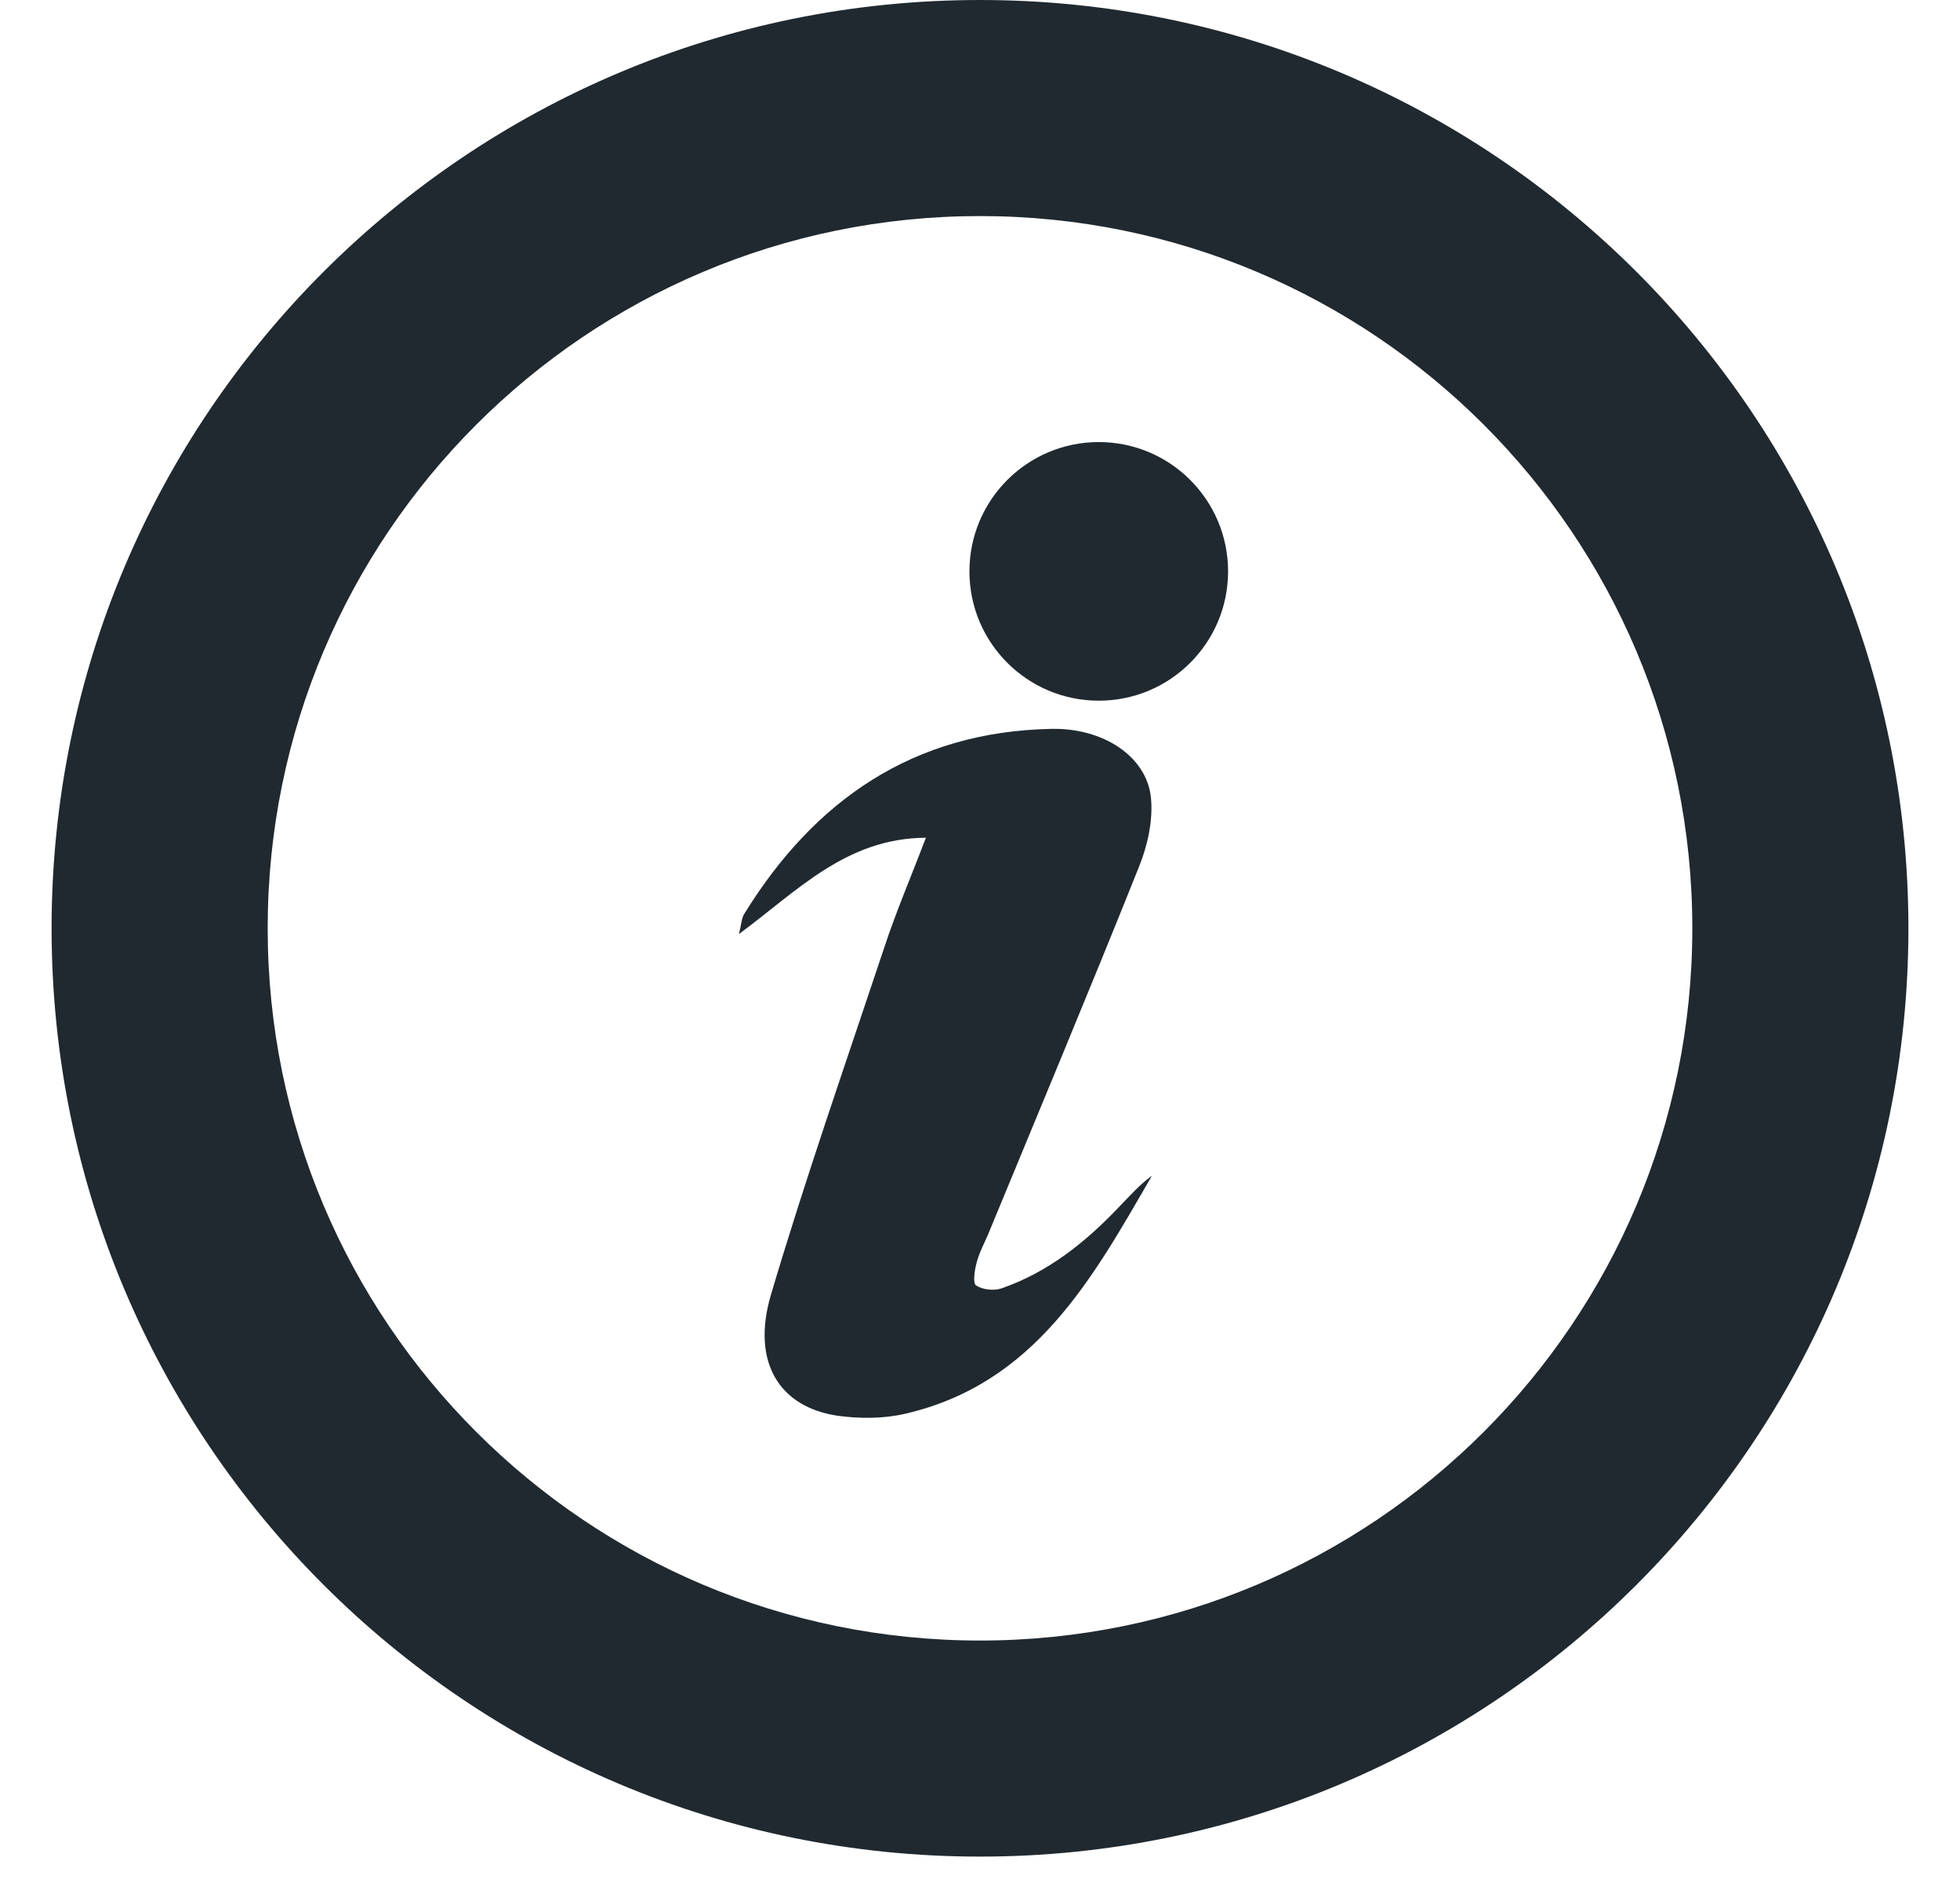
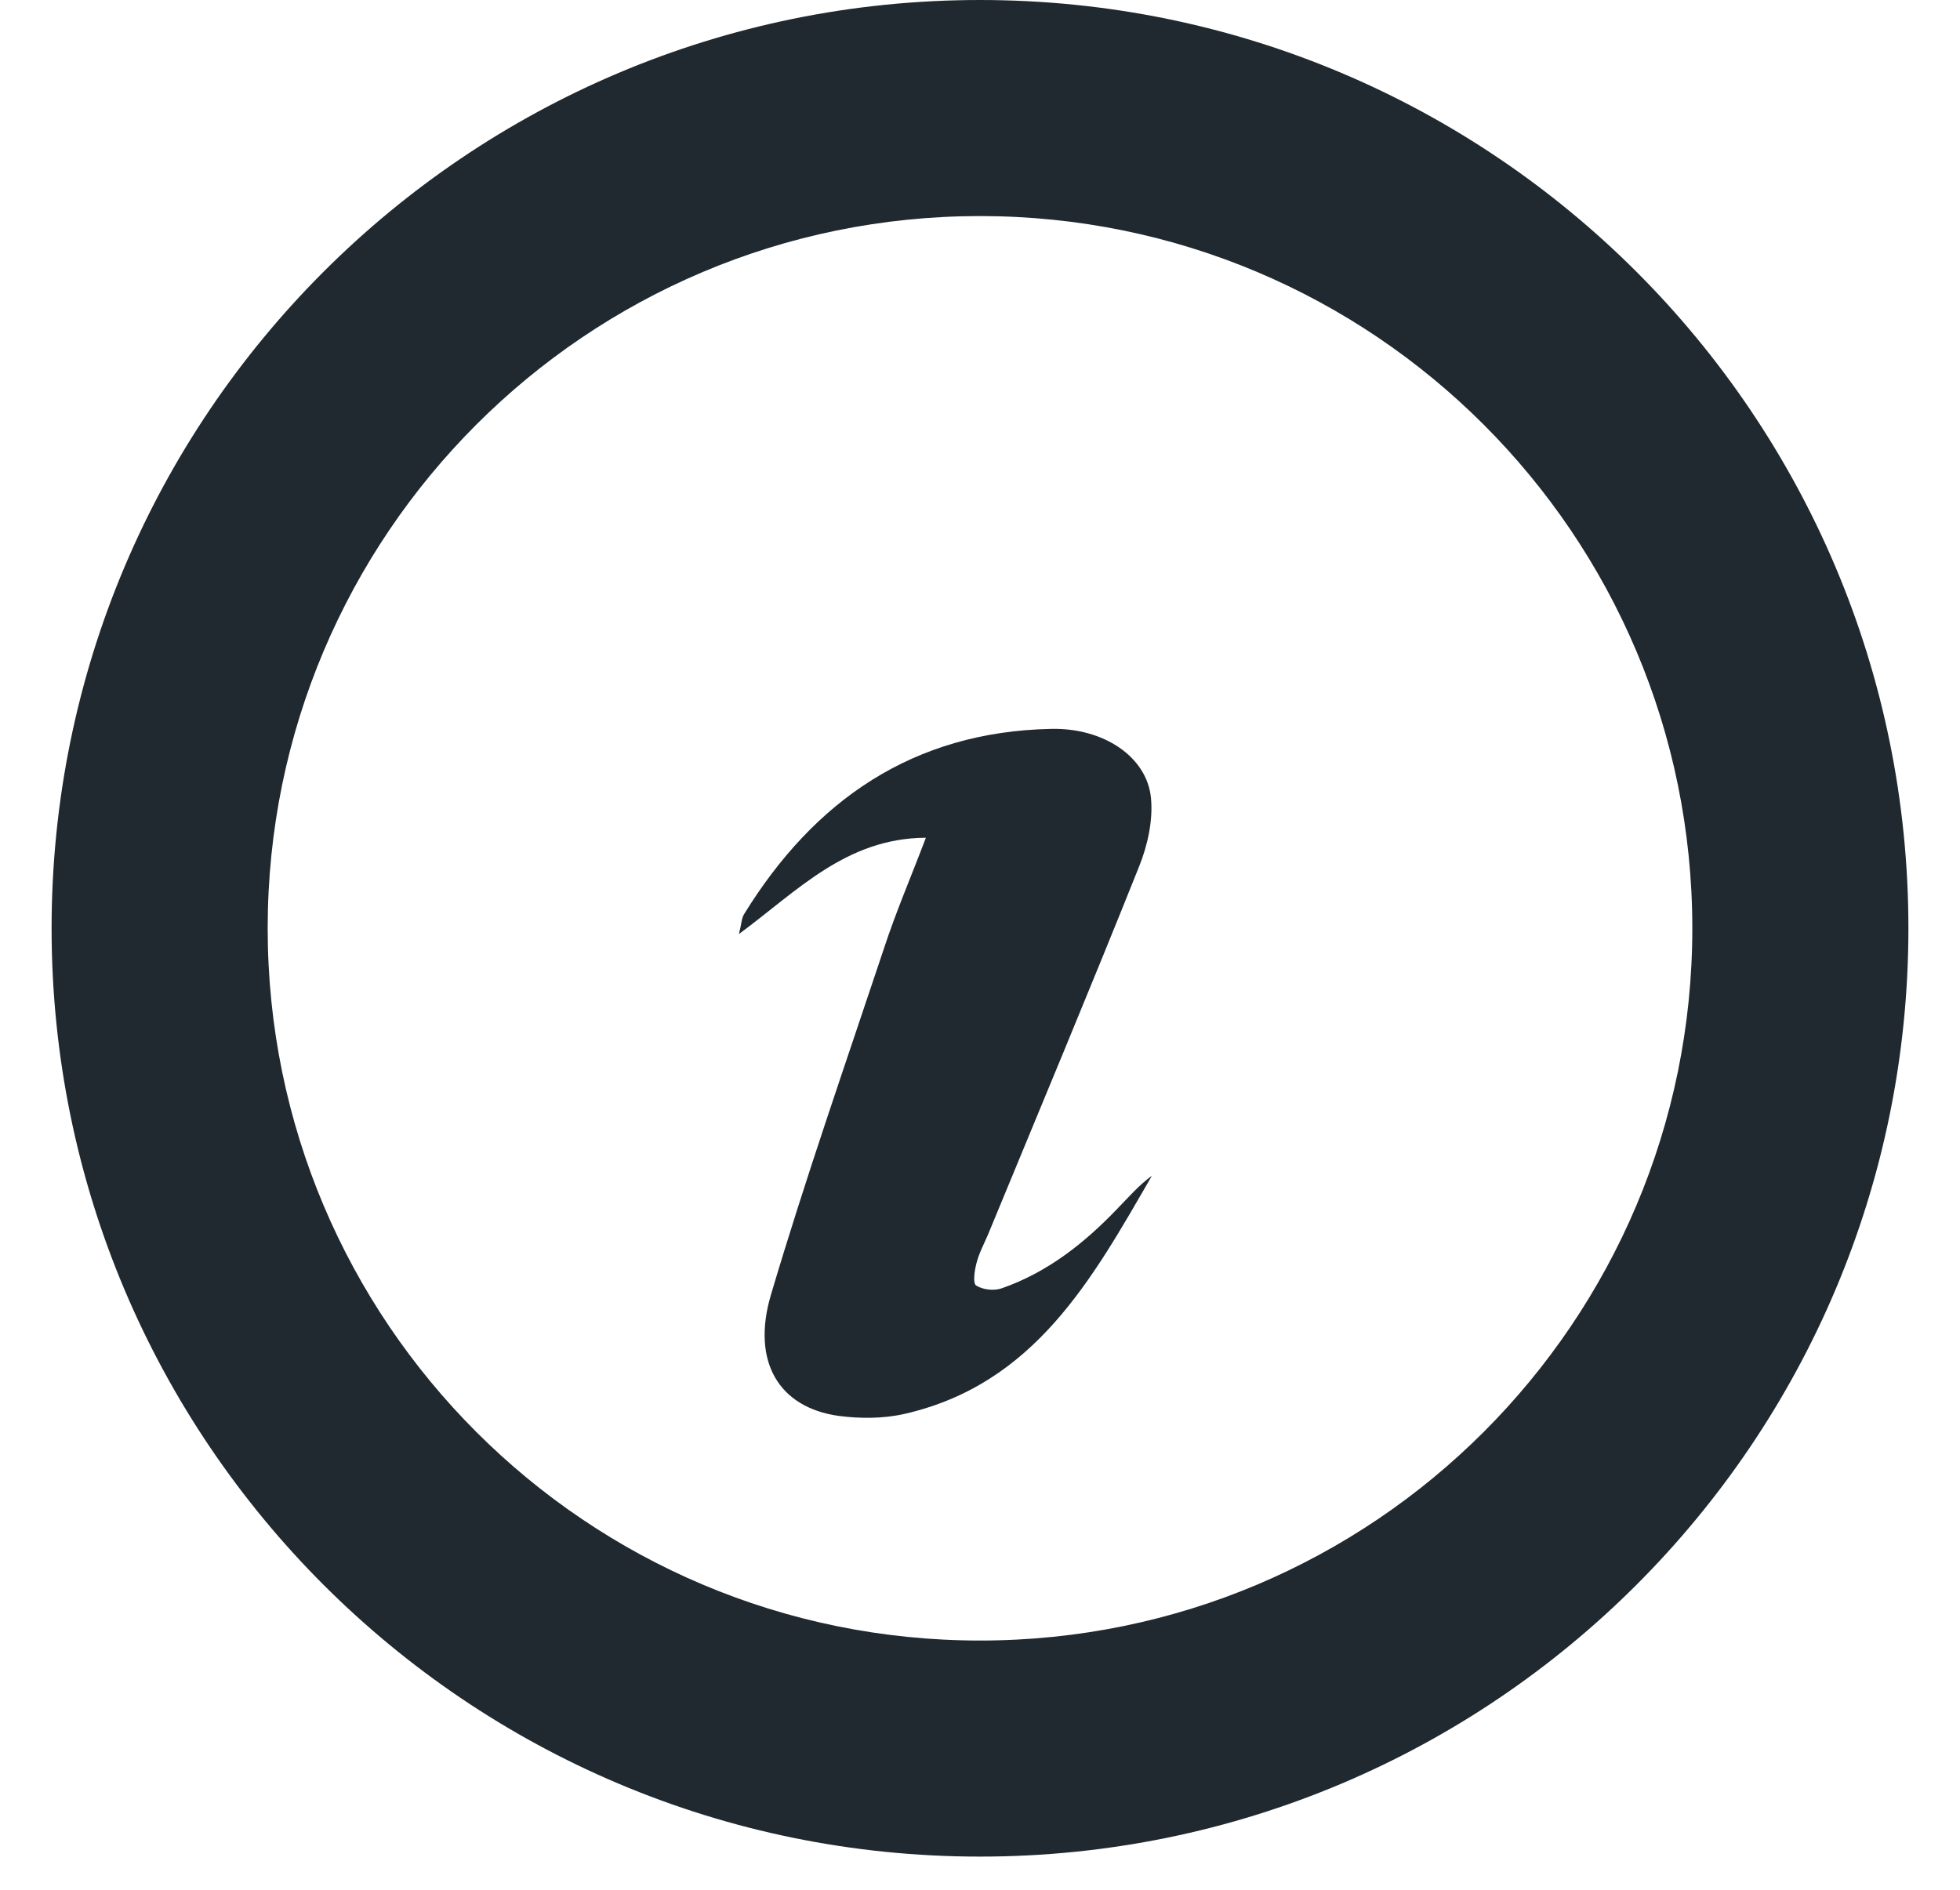
<svg xmlns="http://www.w3.org/2000/svg" width="28" height="27" viewBox="0 0 28 27" fill="none">
  <g clip-path="url(#clip0_309_2448)">
    <path d="M14 0C6.673 0 0.737 5.936 0.737 13.263C0.737 20.59 6.673 26.526 14 26.526C21.327 26.526 27.263 20.59 27.263 13.263C27.263 5.936 21.327 0 14 0ZM14 23.439C8.379 23.439 3.824 18.884 3.824 13.263C3.824 7.642 8.379 3.087 14 3.087C19.621 3.087 24.176 7.642 24.176 13.263C24.176 18.884 19.621 23.439 14 23.439Z" fill="#20292F" />
    <path d="M13.227 11.969C13.012 12.536 12.797 13.034 12.628 13.551C12.079 15.198 11.507 16.835 11.013 18.5C10.73 19.46 11.132 20.11 11.978 20.229C12.285 20.27 12.619 20.27 12.921 20.201C14.782 19.776 15.605 18.271 16.456 16.798C16.273 16.931 16.127 17.1 15.971 17.26C15.495 17.759 14.965 18.18 14.306 18.408C14.197 18.445 14.037 18.426 13.945 18.367C13.895 18.335 13.922 18.152 13.95 18.047C13.986 17.905 14.055 17.777 14.114 17.64C14.837 15.888 15.569 14.141 16.273 12.38C16.396 12.074 16.474 11.717 16.442 11.397C16.383 10.812 15.765 10.395 15.011 10.414C13.049 10.455 11.635 11.429 10.629 13.062C10.593 13.121 10.593 13.204 10.556 13.345C11.393 12.728 12.084 11.978 13.222 11.969H13.227Z" fill="#20292F" />
-     <path d="M15.697 10.011C16.717 10.011 17.544 9.184 17.544 8.164C17.544 7.143 16.717 6.316 15.697 6.316C14.676 6.316 13.849 7.143 13.849 8.164C13.849 9.184 14.676 10.011 15.697 10.011Z" fill="#20292F" />
  </g>
  <defs>
    <clipPath id="clip0_309_2448">
      <rect width="28" height="26.526" fill="white" />
    </clipPath>
  </defs>
</svg>